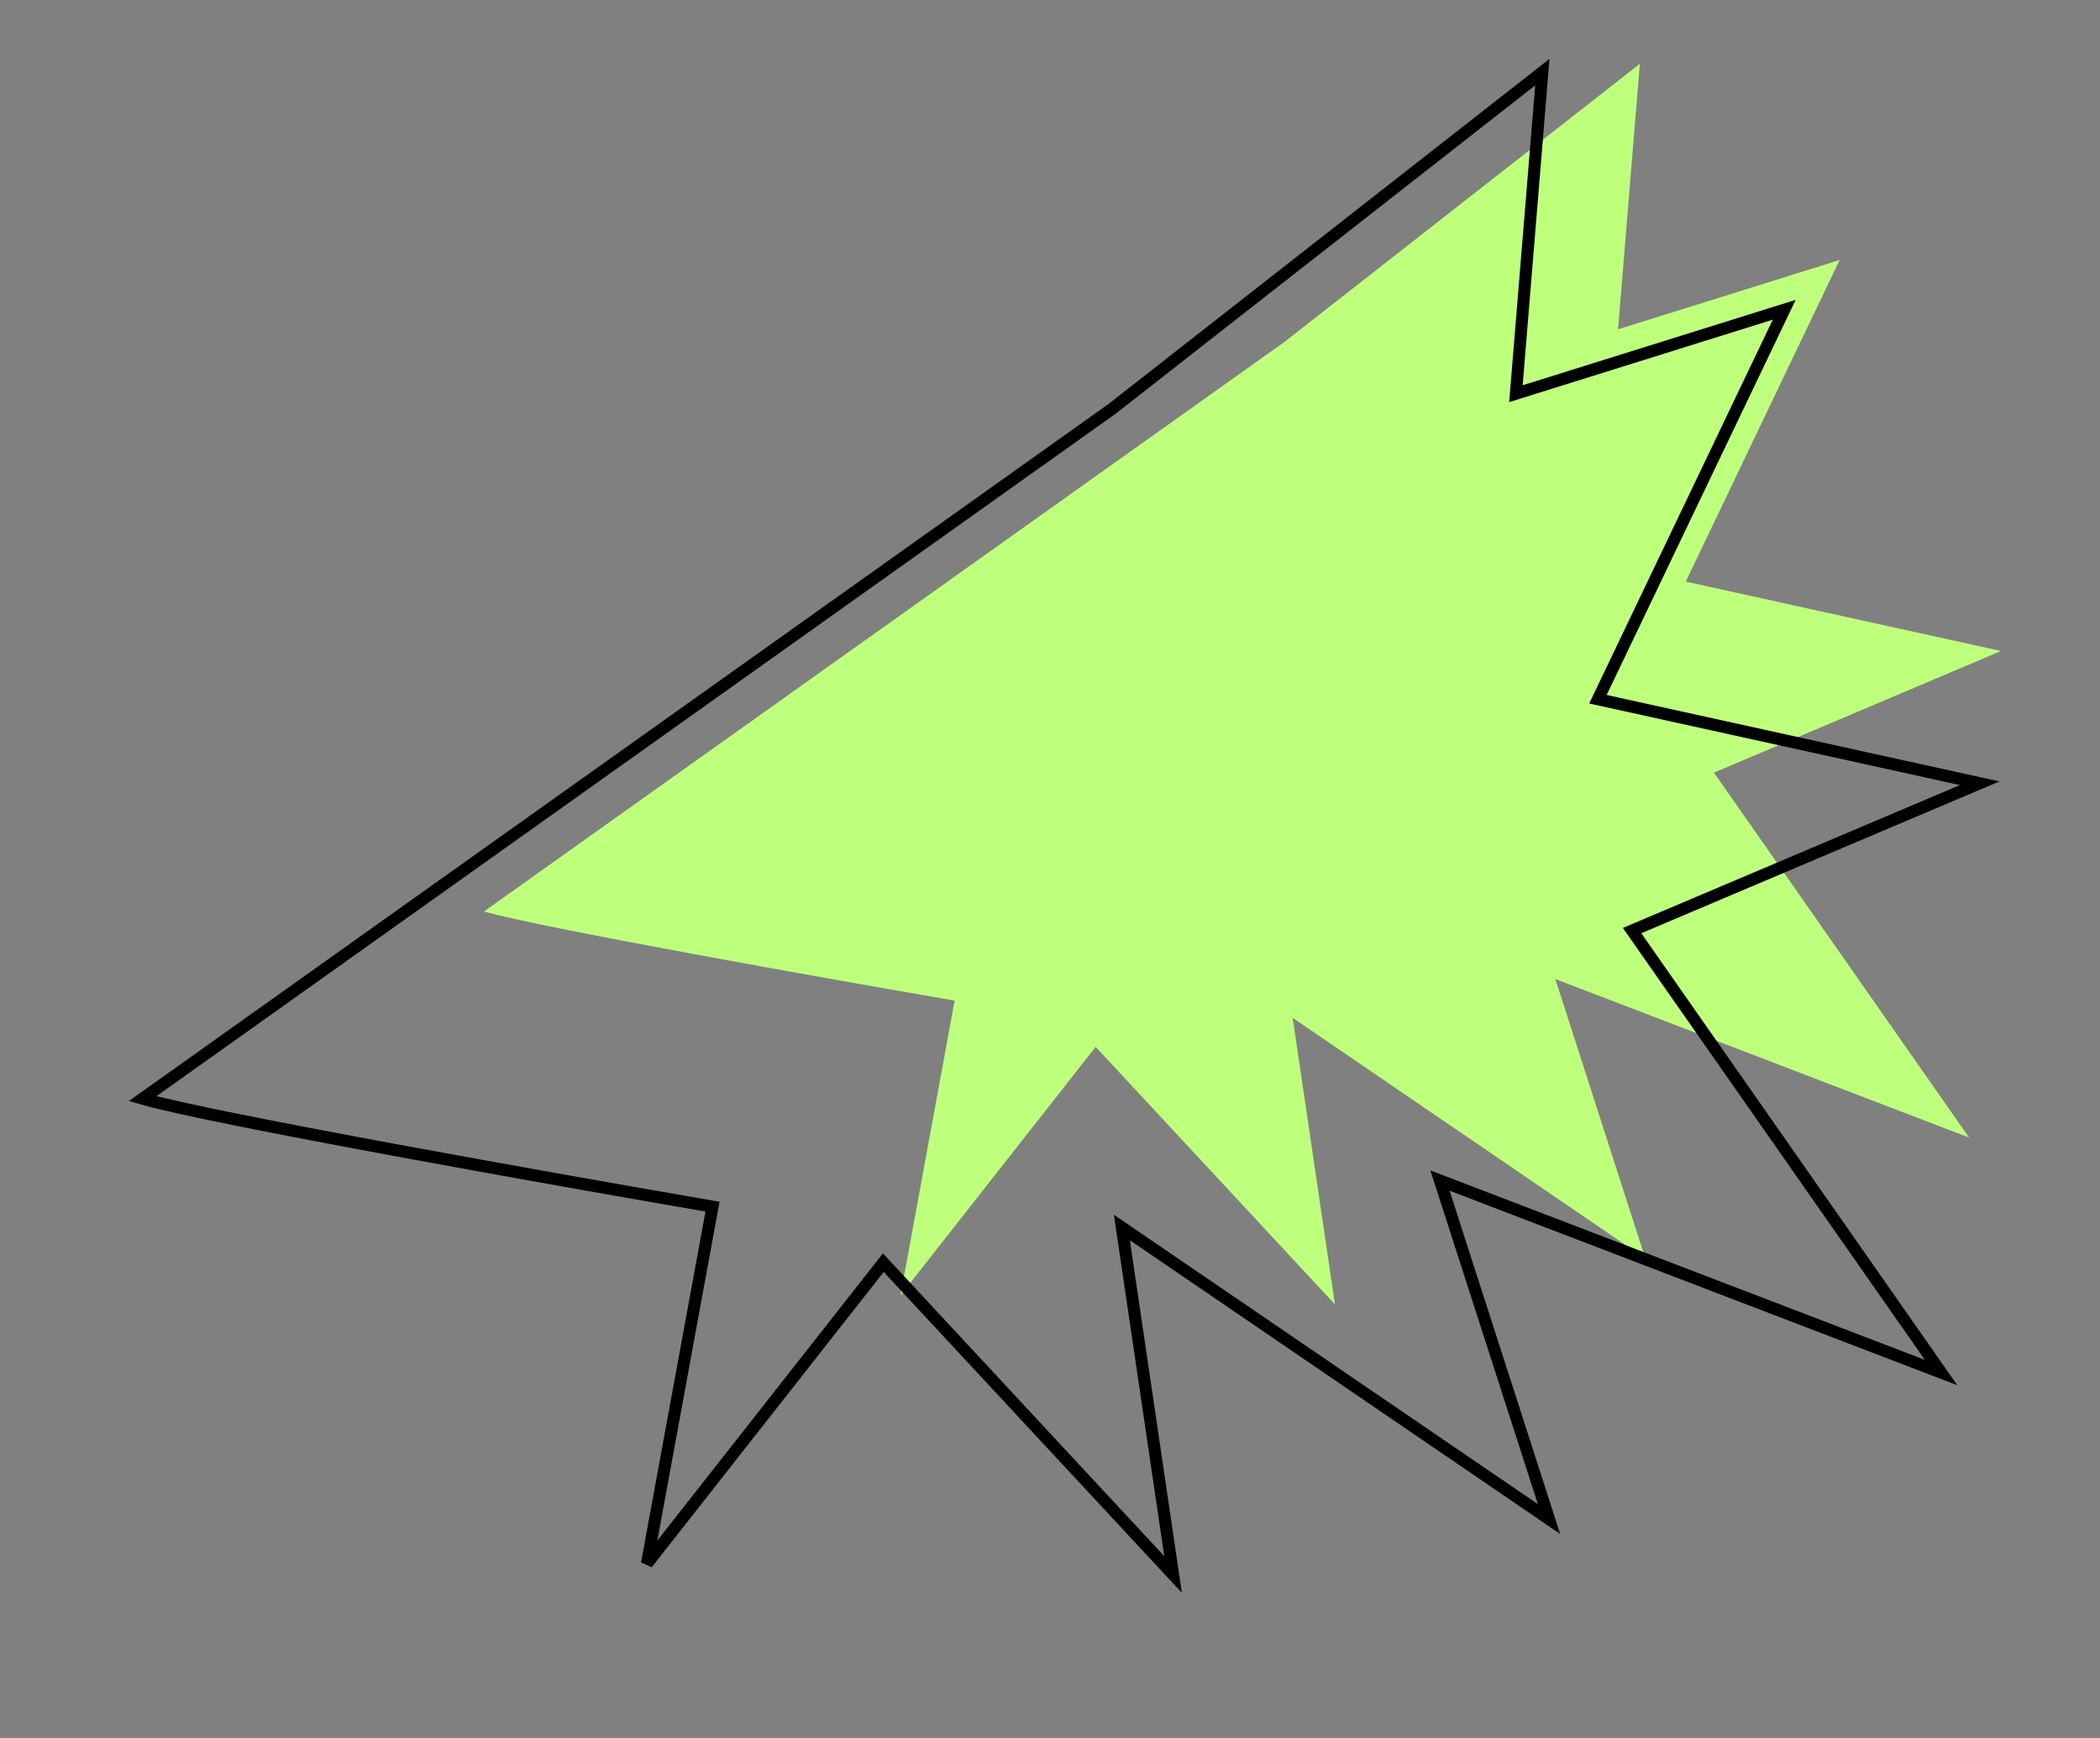
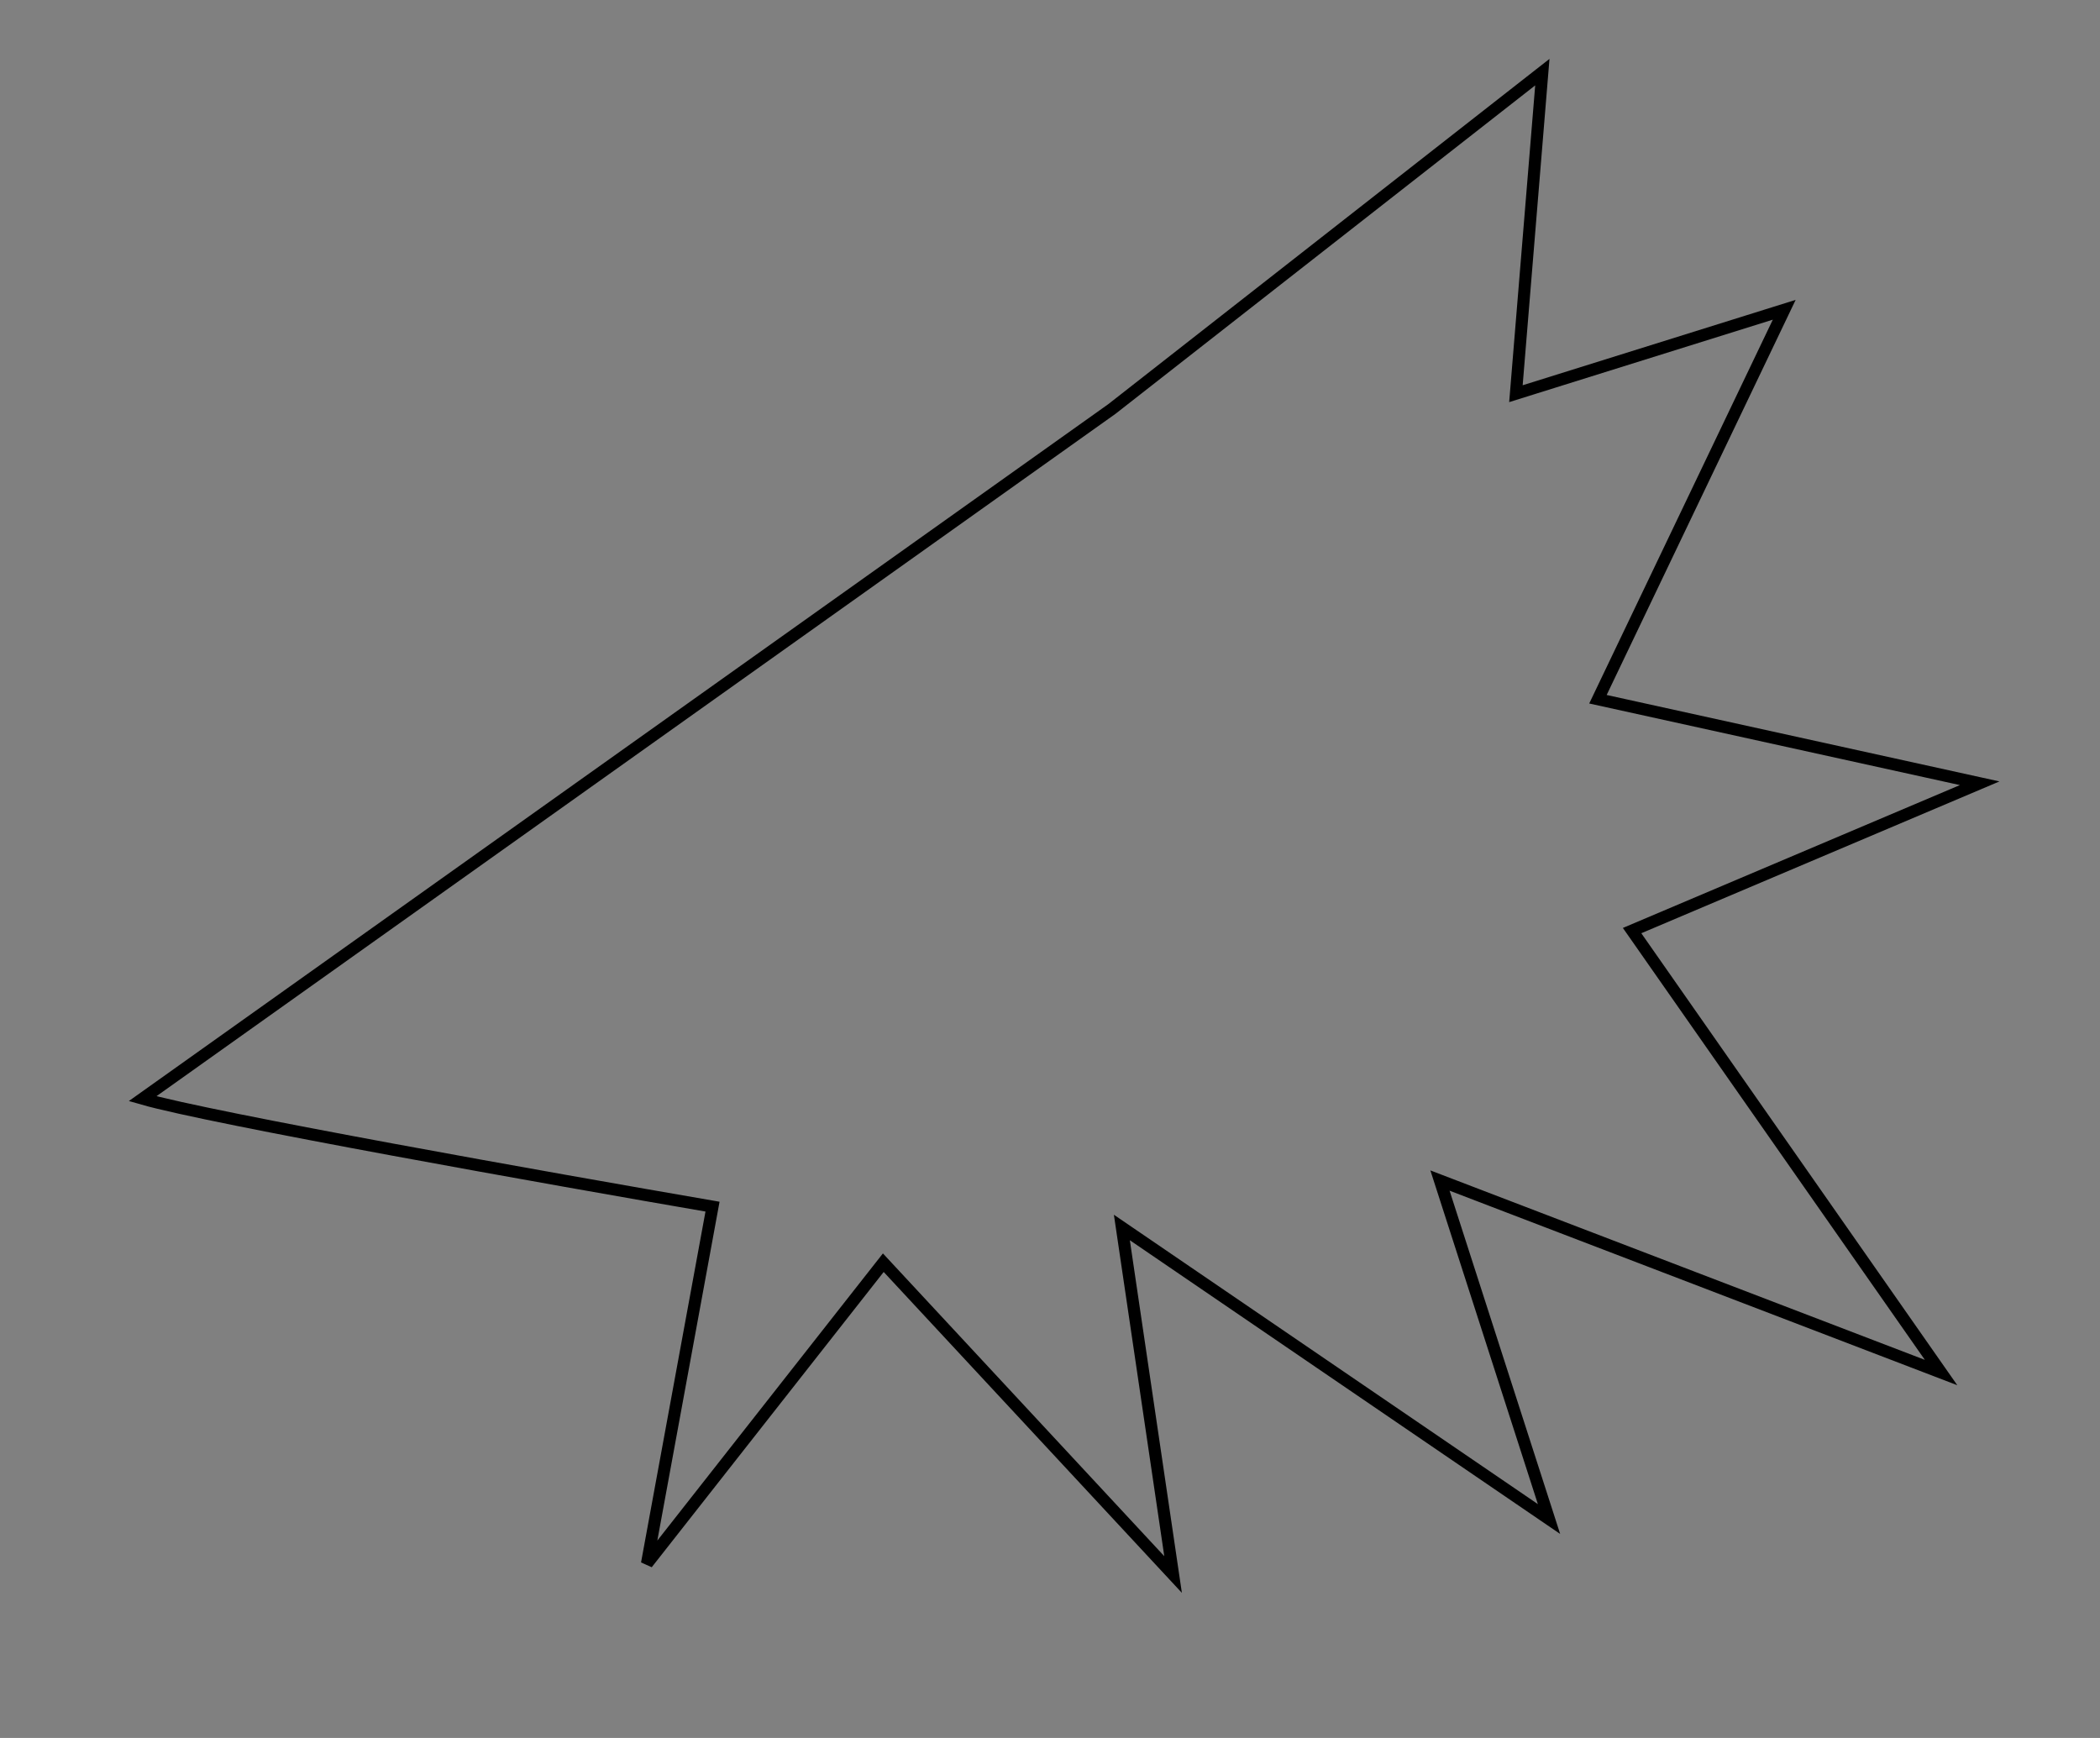
<svg xmlns="http://www.w3.org/2000/svg" width="174" height="144" viewBox="0 0 174 144" fill="none">
  <rect x="0" y="0" width="174" height="144" fill="#808080" stroke="none" />
-   <path d="M79.098 82.905C68.035 81 44.747 76.855 40.102 75.519L106.424 28.331L135.875 5.285L134.067 27.285L152.426 21.543L139.679 48.189L165.798 53.938L142.015 64.018L163.156 94.255L128.871 81.12L136.332 104.279L107.107 84.332L110.61 108.074L90.784 86.74L74.615 107.321L79.098 82.905Z" fill="#BEFF7C" />
  <path d="M59.037 99.977C45.639 97.669 17.437 92.65 11.812 91.032L92.128 33.887L127.794 5.977L125.605 32.619L147.837 25.666L132.401 57.935L164.031 64.897L135.23 77.104L160.832 113.722L119.312 97.814L128.347 125.86L92.955 101.704L97.198 130.457L73.188 104.621L53.607 129.545L59.037 99.977Z" stroke="black" />
</svg>